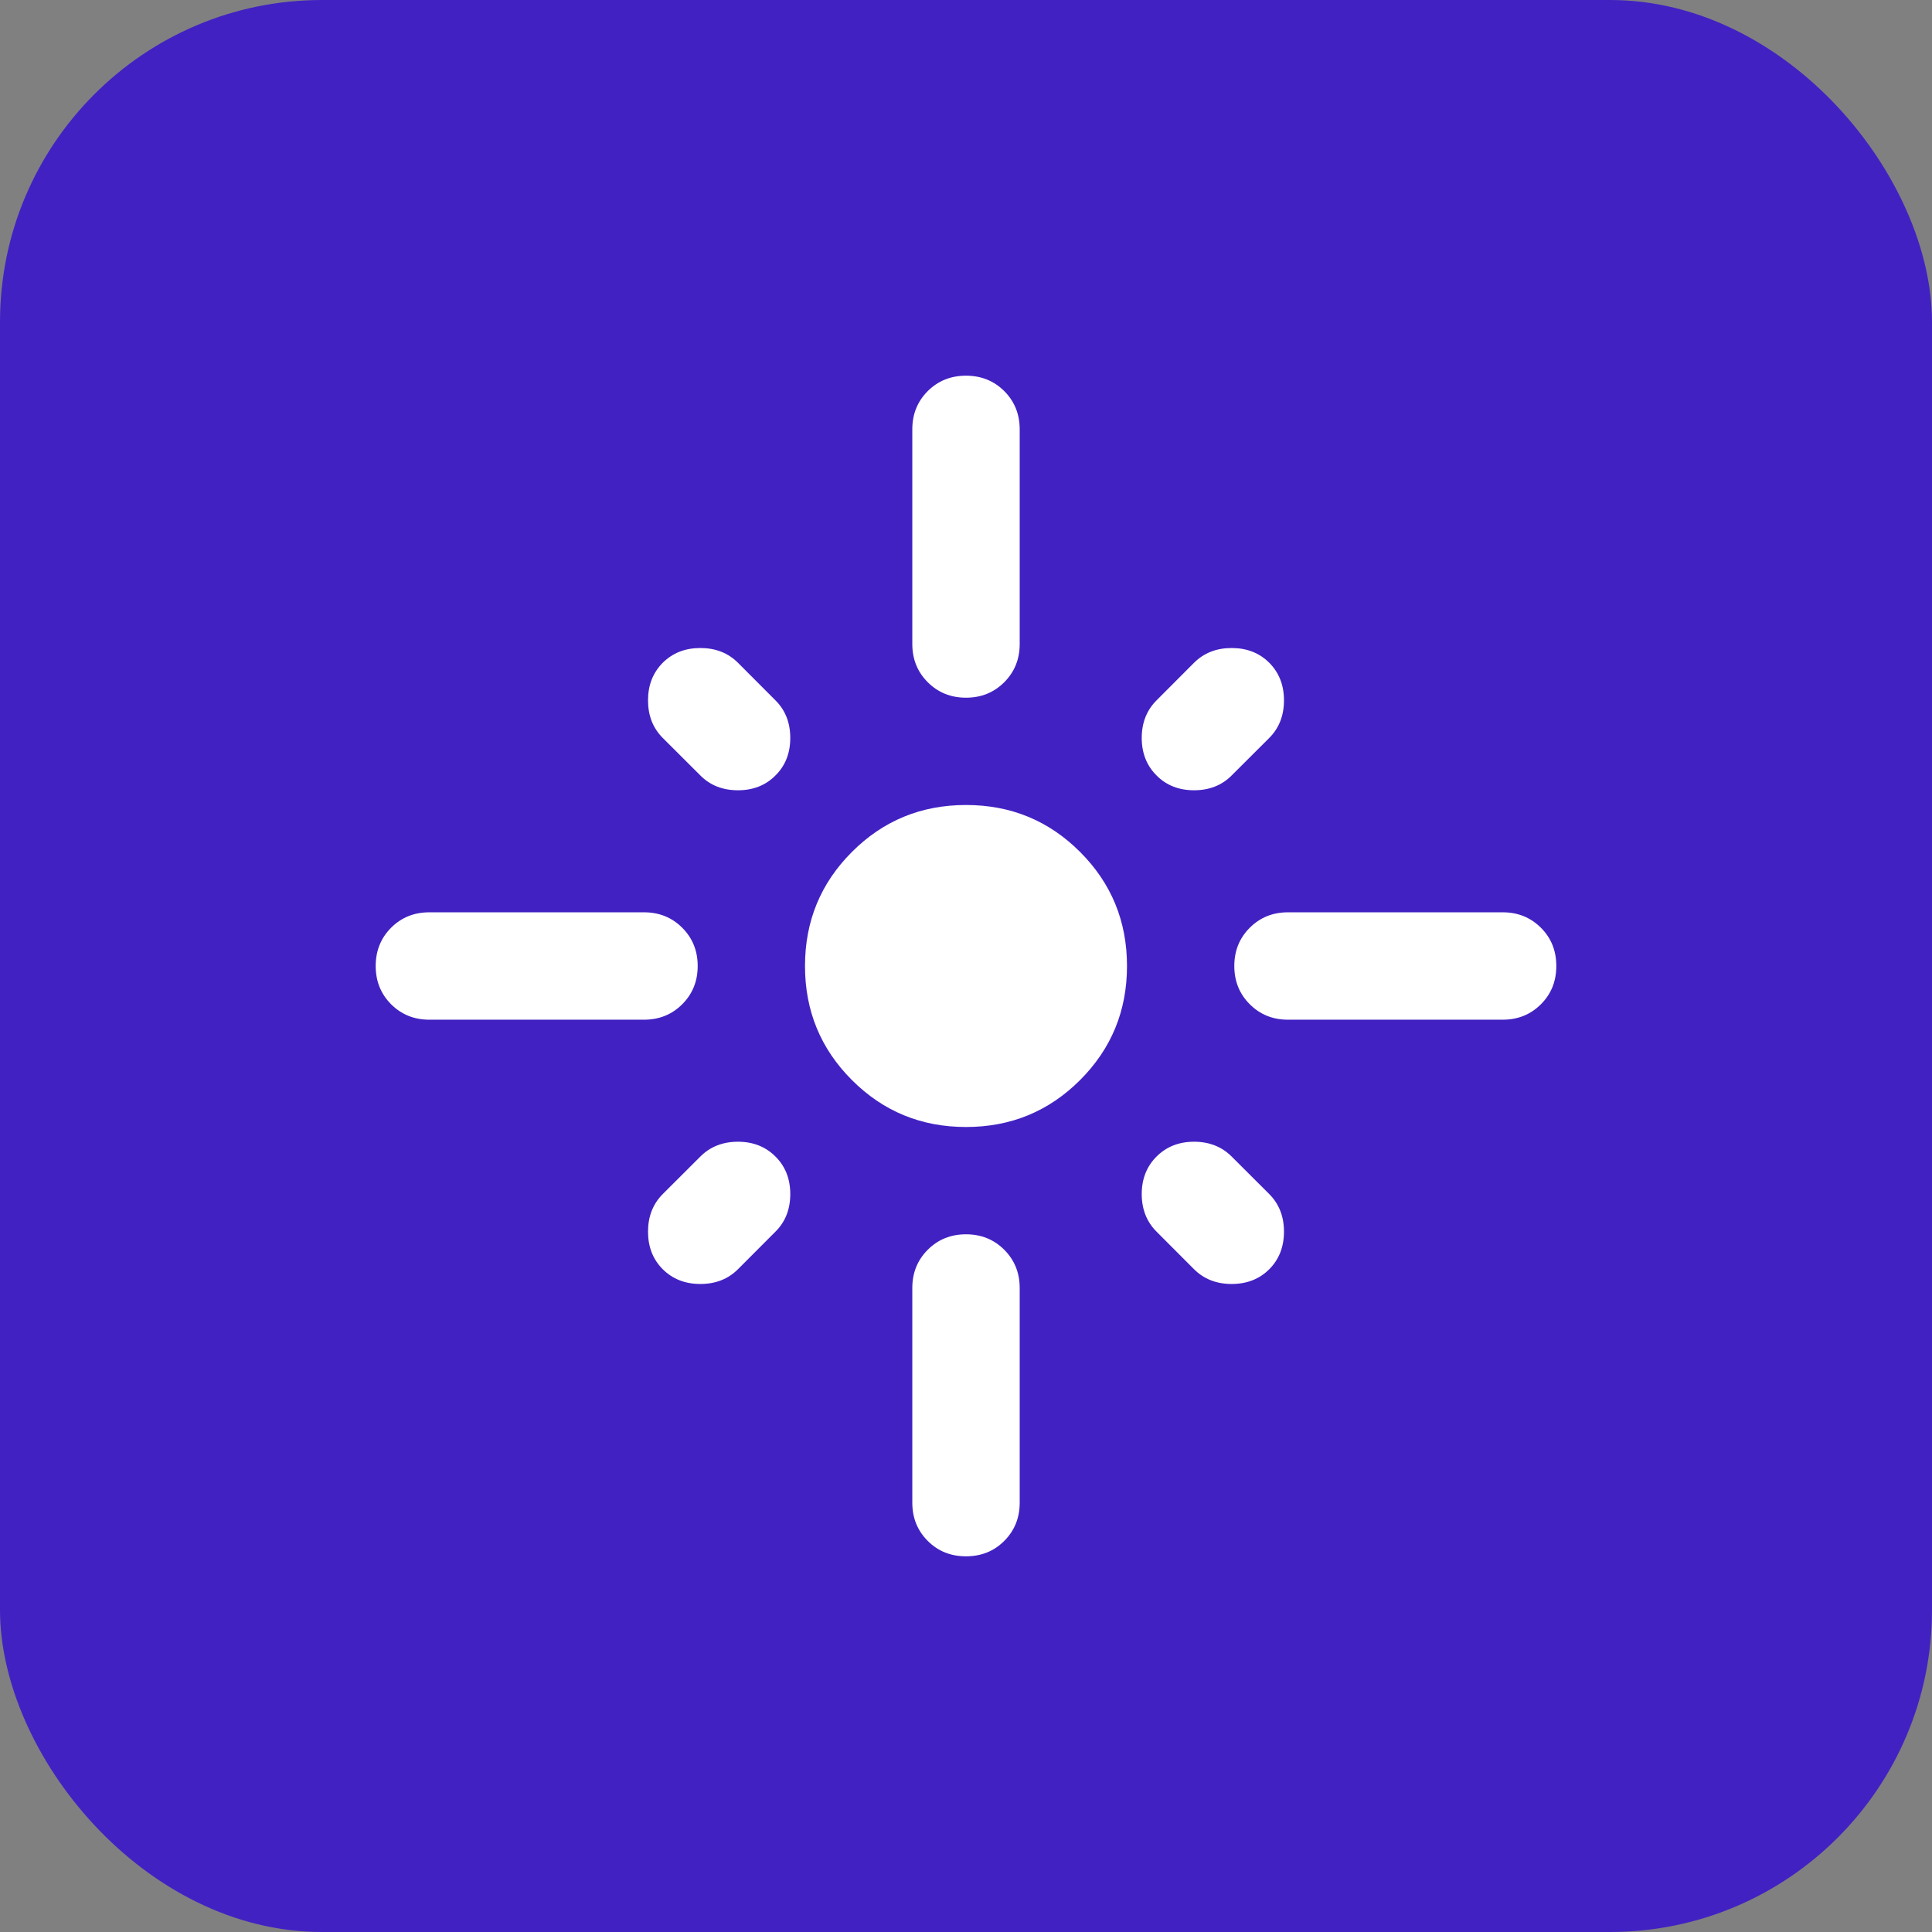
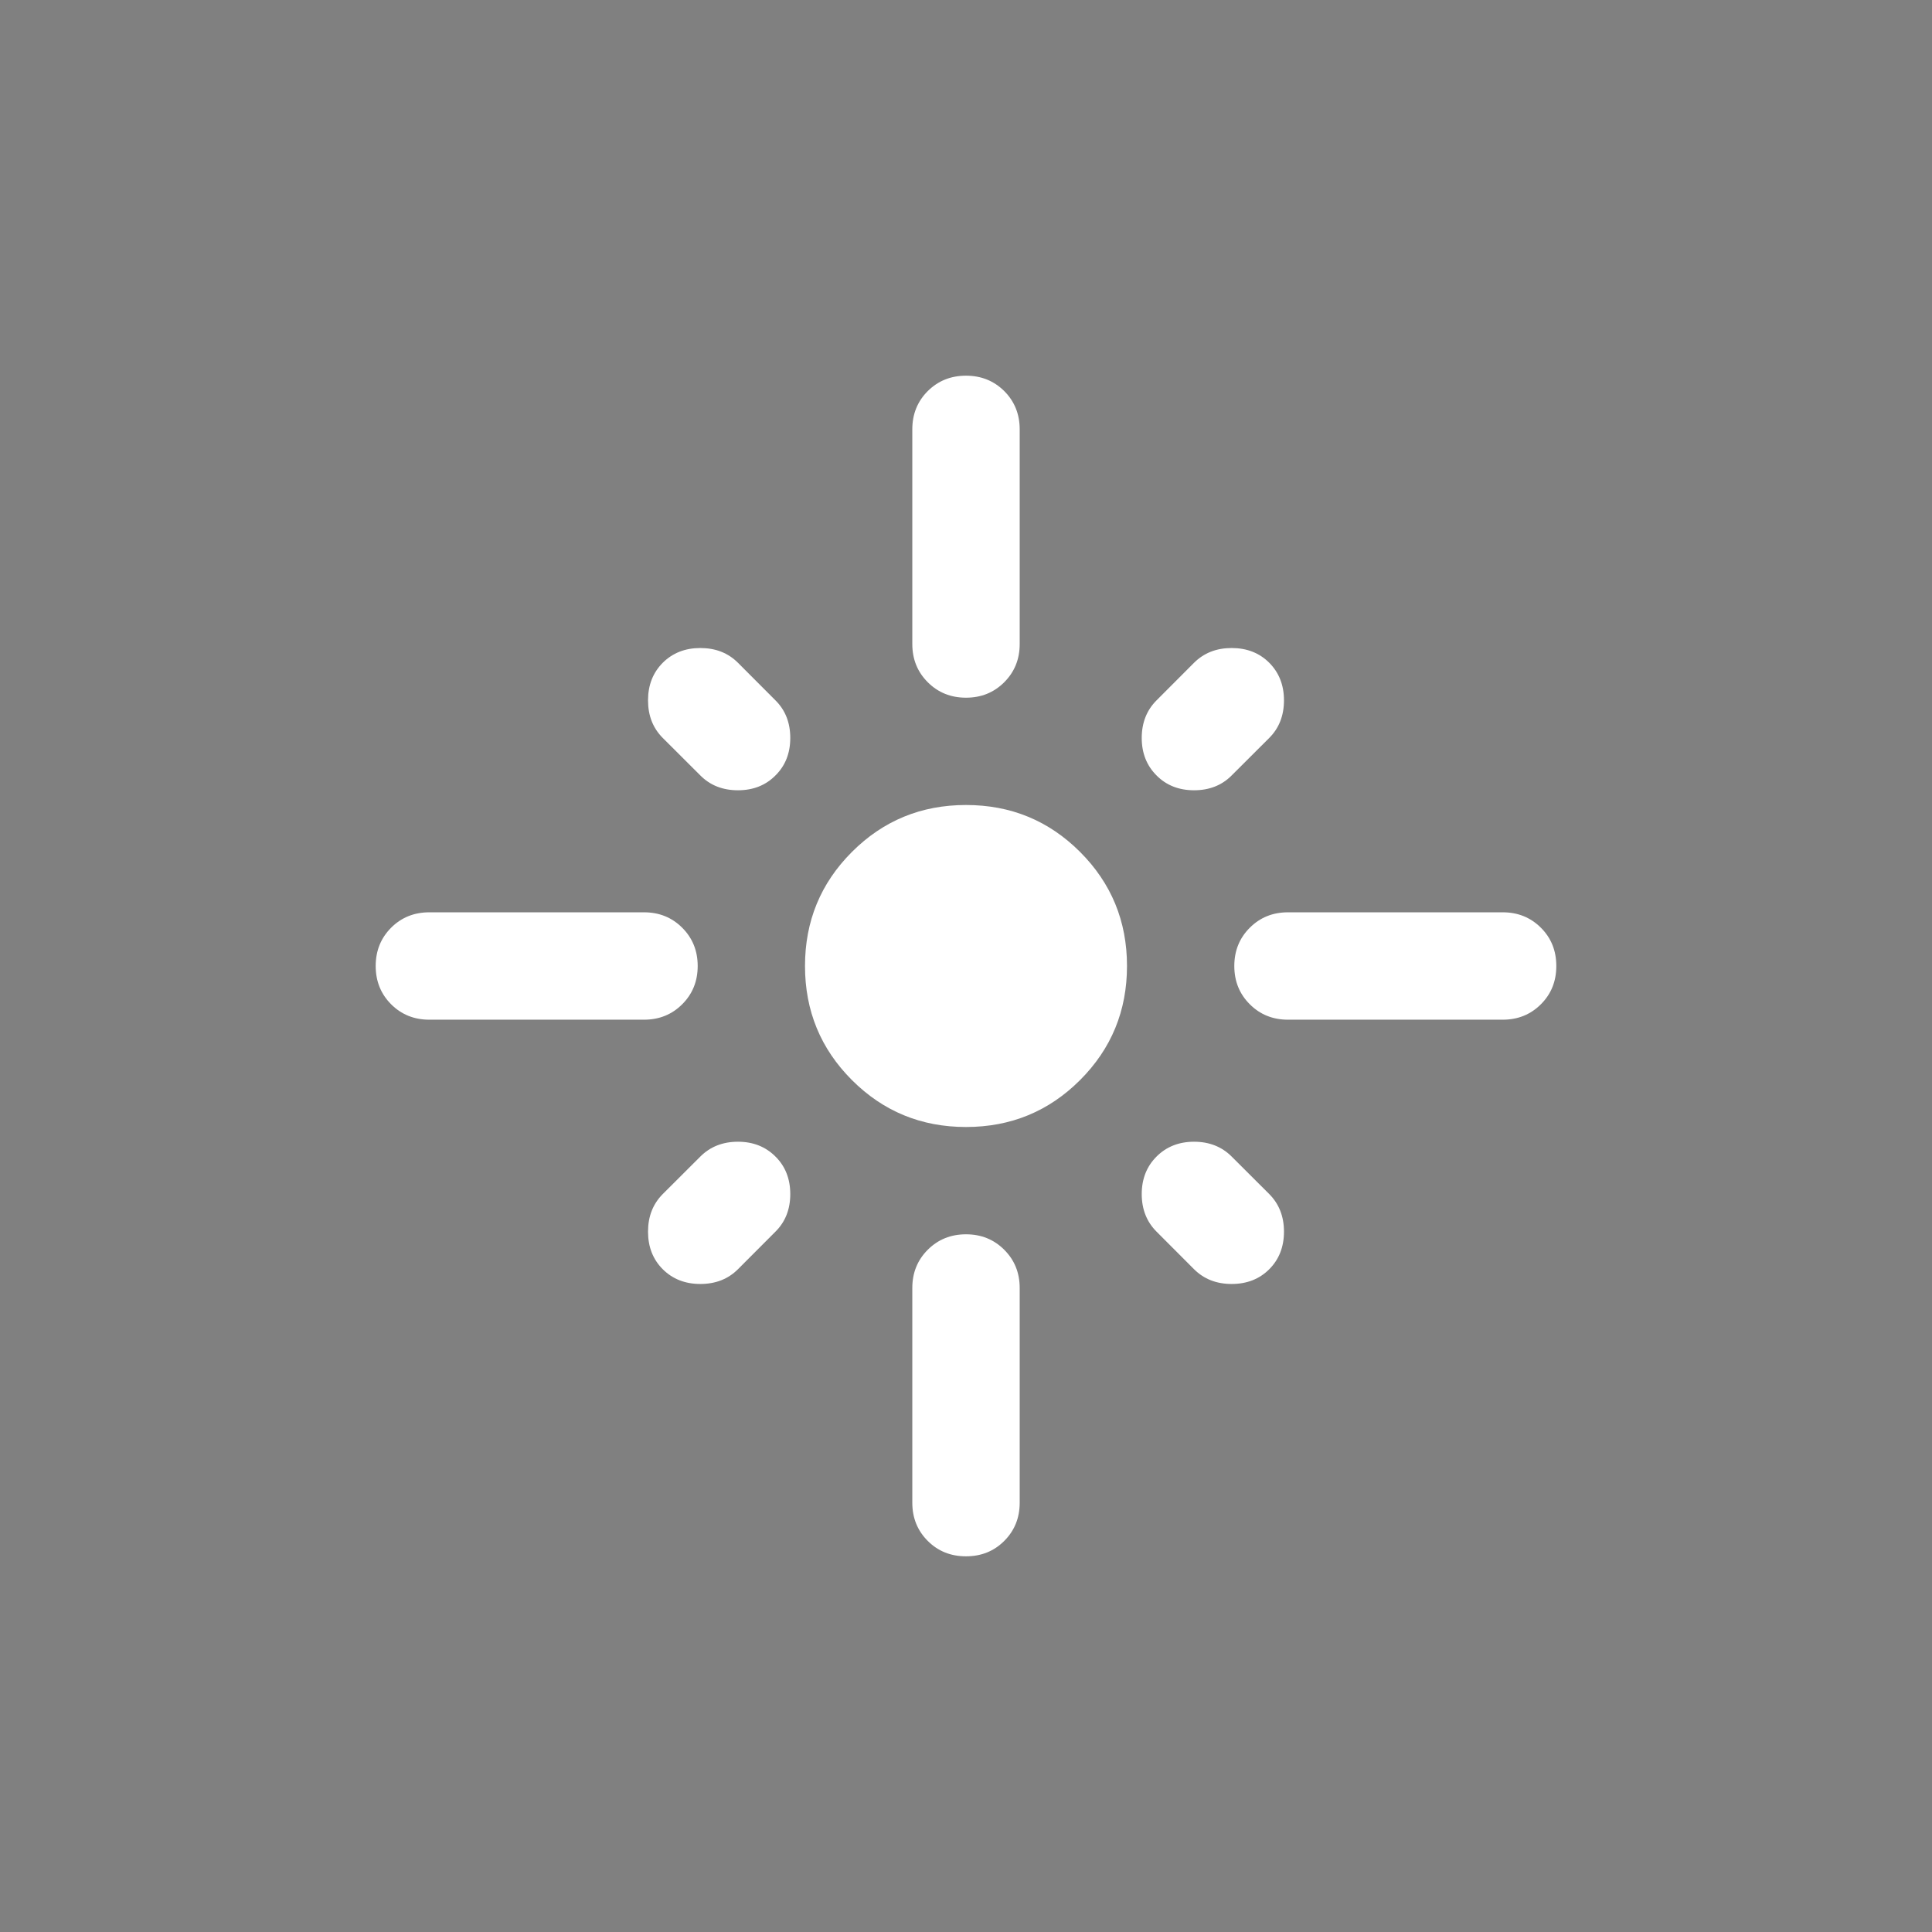
<svg xmlns="http://www.w3.org/2000/svg" width="24" height="24" viewBox="0 0 24 24" fill="none">
  <rect x="0" y="0" width="24" height="24" fill="#808080" stroke="none" />
-   <rect width="24" height="24" rx="4" fill="#4221C3" />
  <mask id="mask0_158_435" style="mask-type:alpha" maskUnits="userSpaceOnUse" x="4" y="4" width="16" height="16">
    <rect x="4" y="4" width="16" height="16" fill="#D9D9D9" />
  </mask>
  <g mask="url(#mask0_158_435)">
    <path d="M8.667 12C8.667 12.189 8.603 12.347 8.475 12.475C8.347 12.603 8.189 12.667 8 12.667H5.333C5.145 12.667 4.986 12.603 4.858 12.475C4.731 12.347 4.667 12.189 4.667 12C4.667 11.811 4.731 11.653 4.858 11.525C4.986 11.397 5.145 11.333 5.333 11.333H8C8.189 11.333 8.347 11.397 8.475 11.525C8.603 11.653 8.667 11.811 8.667 12ZM9.633 9.633C9.511 9.756 9.356 9.817 9.167 9.817C8.978 9.817 8.822 9.756 8.7 9.633L8.233 9.167C8.111 9.045 8.05 8.889 8.05 8.7C8.05 8.511 8.111 8.356 8.233 8.233C8.356 8.111 8.511 8.05 8.7 8.05C8.889 8.05 9.045 8.111 9.167 8.233L9.633 8.7C9.756 8.822 9.817 8.978 9.817 9.167C9.817 9.356 9.756 9.511 9.633 9.633ZM11.333 8V5.333C11.333 5.145 11.397 4.986 11.525 4.858C11.653 4.731 11.811 4.667 12 4.667C12.189 4.667 12.347 4.731 12.475 4.858C12.603 4.986 12.667 5.145 12.667 5.333V8C12.667 8.189 12.603 8.347 12.475 8.475C12.347 8.603 12.189 8.667 12 8.667C11.811 8.667 11.653 8.603 11.525 8.475C11.397 8.347 11.333 8.189 11.333 8ZM14.367 9.633C14.245 9.511 14.183 9.356 14.183 9.167C14.183 8.978 14.245 8.822 14.367 8.7L14.833 8.233C14.956 8.111 15.111 8.05 15.3 8.05C15.489 8.05 15.645 8.111 15.767 8.233C15.889 8.356 15.95 8.511 15.95 8.7C15.95 8.889 15.889 9.045 15.767 9.167L15.3 9.633C15.178 9.756 15.022 9.817 14.833 9.817C14.645 9.817 14.489 9.756 14.367 9.633ZM15.333 12C15.333 11.811 15.397 11.653 15.525 11.525C15.653 11.397 15.811 11.333 16 11.333H18.667C18.856 11.333 19.014 11.397 19.142 11.525C19.27 11.653 19.333 11.811 19.333 12C19.333 12.189 19.27 12.347 19.142 12.475C19.014 12.603 18.856 12.667 18.667 12.667H16C15.811 12.667 15.653 12.603 15.525 12.475C15.397 12.347 15.333 12.189 15.333 12ZM12 14C11.444 14 10.972 13.806 10.583 13.417C10.194 13.028 10 12.556 10 12C10 11.444 10.194 10.972 10.583 10.583C10.972 10.194 11.444 10 12 10C12.556 10 13.028 10.194 13.417 10.583C13.806 10.972 14 11.444 14 12C14 12.556 13.806 13.028 13.417 13.417C13.028 13.806 12.556 14 12 14ZM14.367 14.367C14.489 14.245 14.645 14.183 14.833 14.183C15.022 14.183 15.178 14.245 15.3 14.367L15.767 14.833C15.889 14.956 15.95 15.111 15.95 15.3C15.95 15.489 15.889 15.645 15.767 15.767C15.645 15.889 15.489 15.95 15.3 15.95C15.111 15.95 14.956 15.889 14.833 15.767L14.367 15.3C14.245 15.178 14.183 15.022 14.183 14.833C14.183 14.645 14.245 14.489 14.367 14.367ZM9.633 14.367C9.756 14.489 9.817 14.645 9.817 14.833C9.817 15.022 9.756 15.178 9.633 15.3L9.167 15.767C9.045 15.889 8.889 15.95 8.7 15.95C8.511 15.95 8.356 15.889 8.233 15.767C8.111 15.645 8.05 15.489 8.05 15.3C8.05 15.111 8.111 14.956 8.233 14.833L8.7 14.367C8.822 14.245 8.978 14.183 9.167 14.183C9.356 14.183 9.511 14.245 9.633 14.367ZM12 15.333C12.189 15.333 12.347 15.397 12.475 15.525C12.603 15.653 12.667 15.811 12.667 16V18.667C12.667 18.856 12.603 19.014 12.475 19.142C12.347 19.27 12.189 19.333 12 19.333C11.811 19.333 11.653 19.27 11.525 19.142C11.397 19.014 11.333 18.856 11.333 18.667V16C11.333 15.811 11.397 15.653 11.525 15.525C11.653 15.397 11.811 15.333 12 15.333Z" fill="white" />
  </g>
</svg>